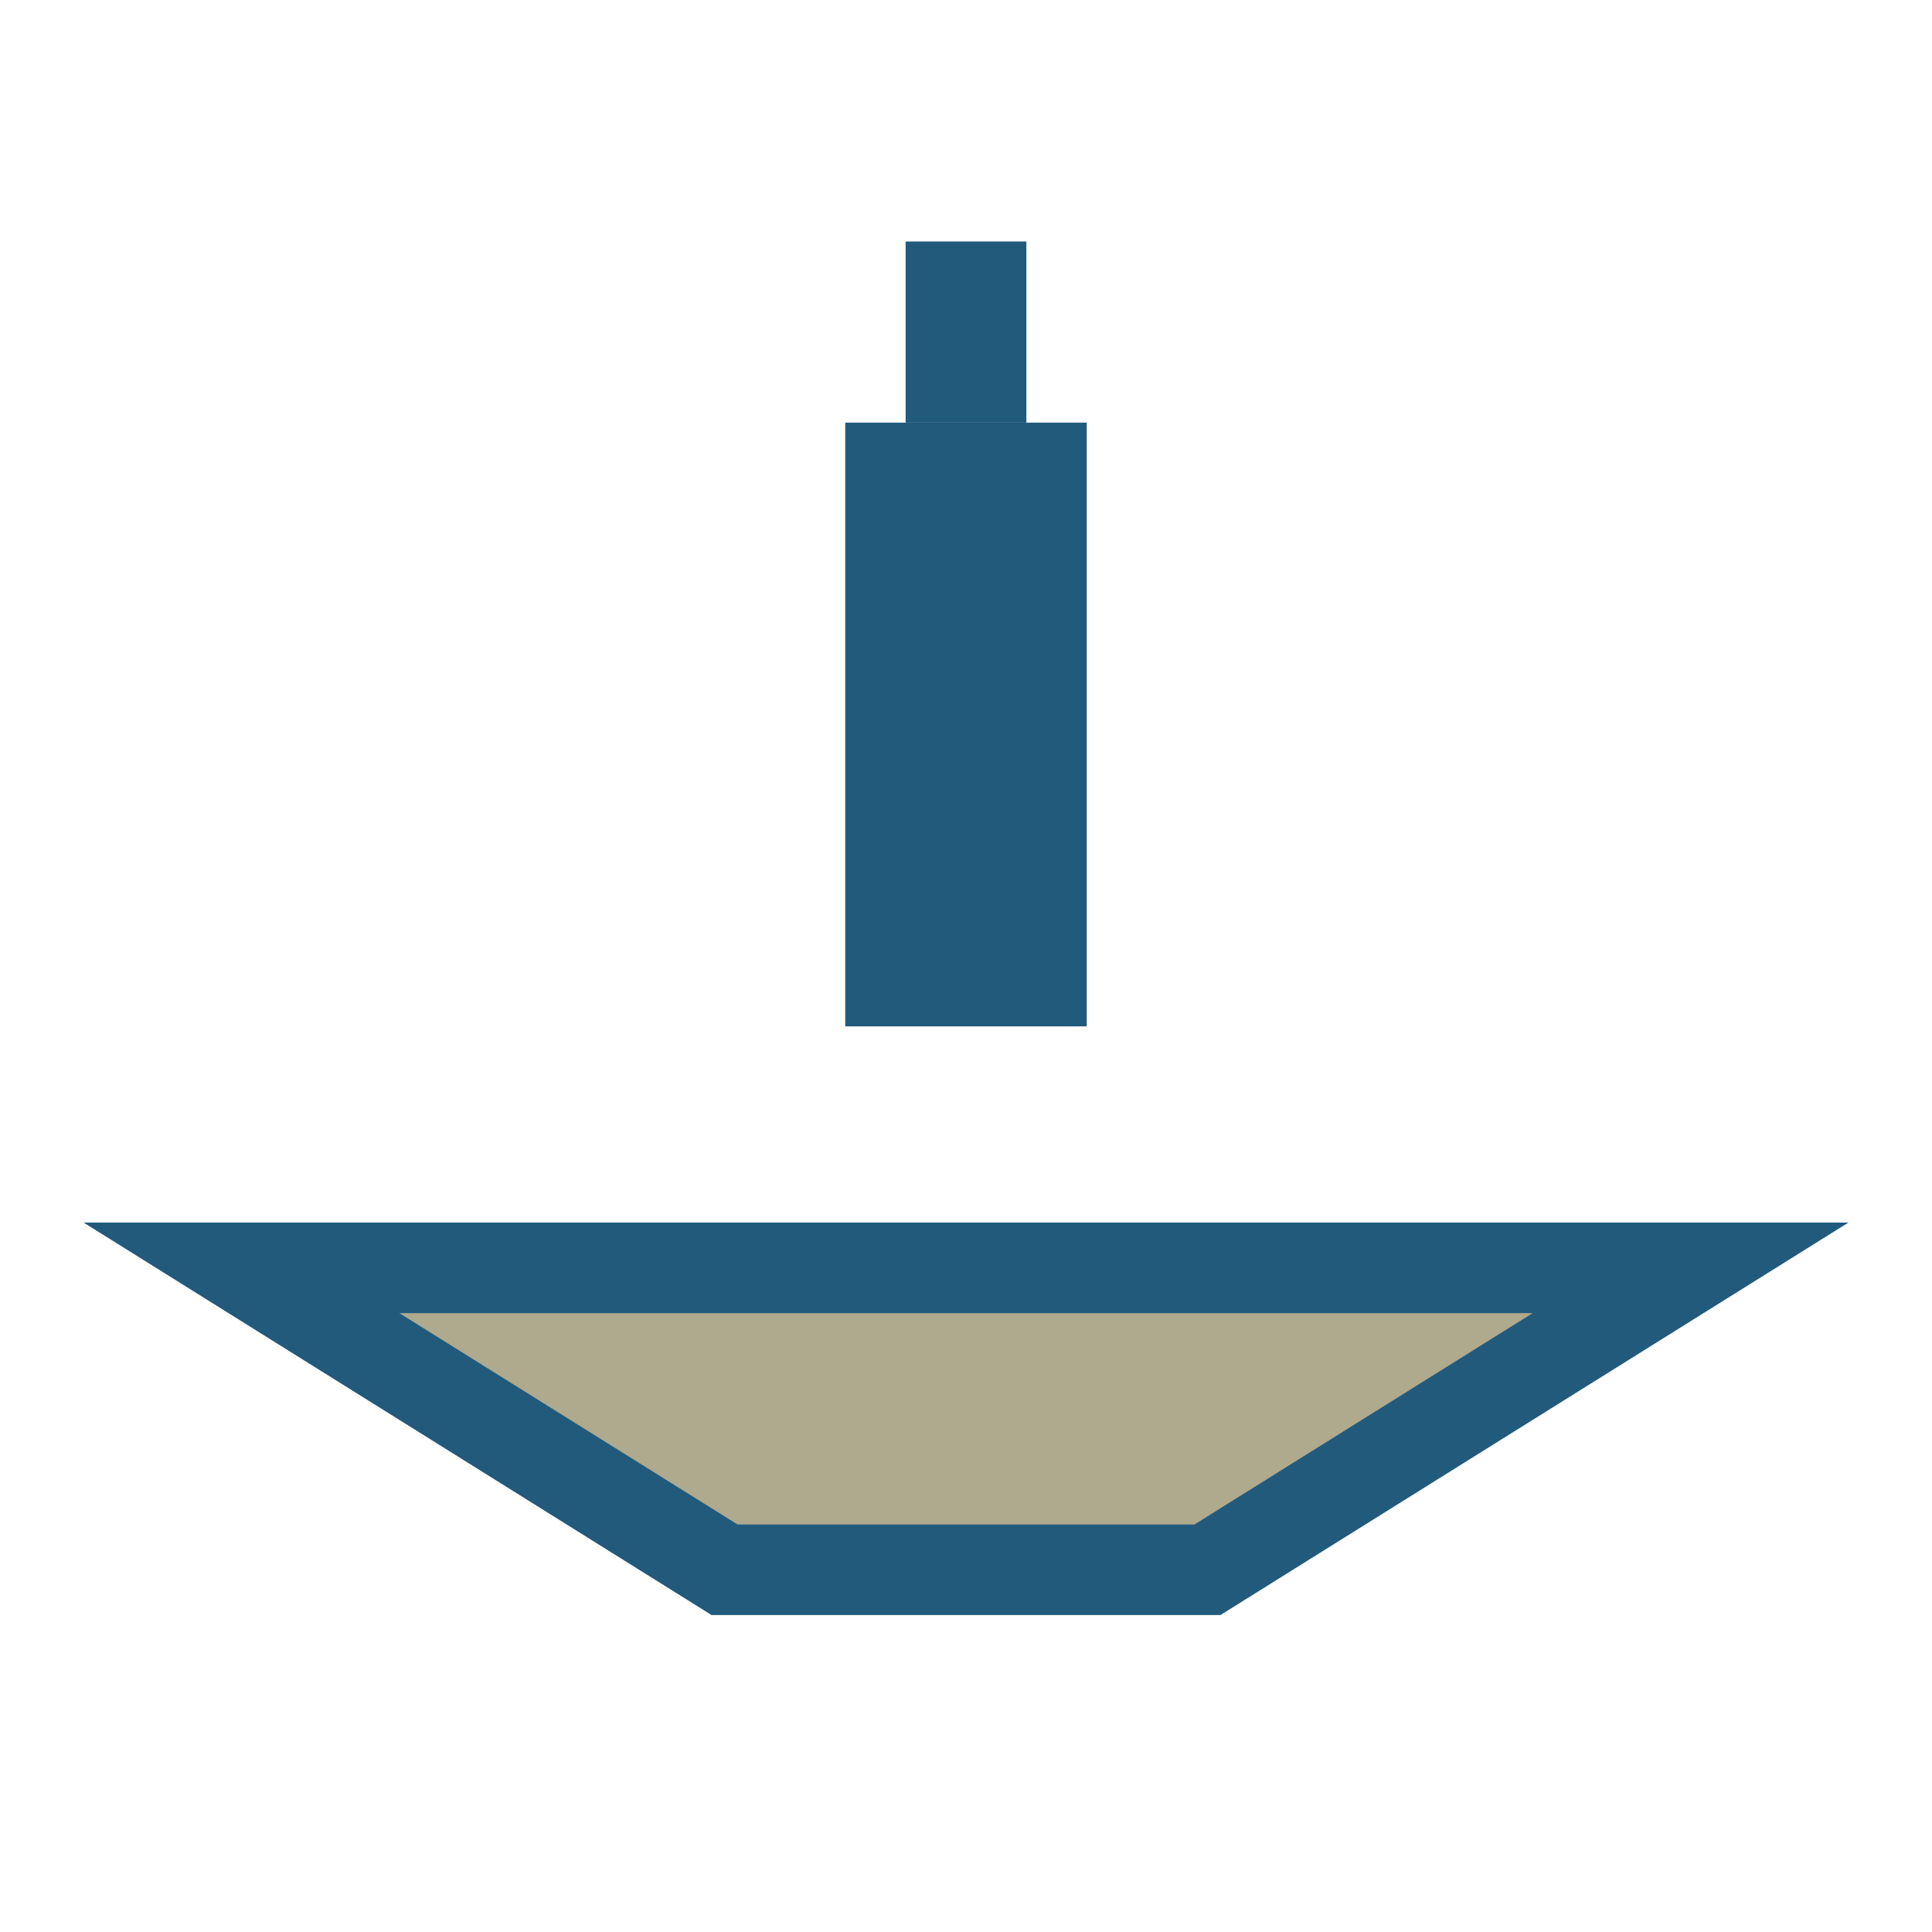
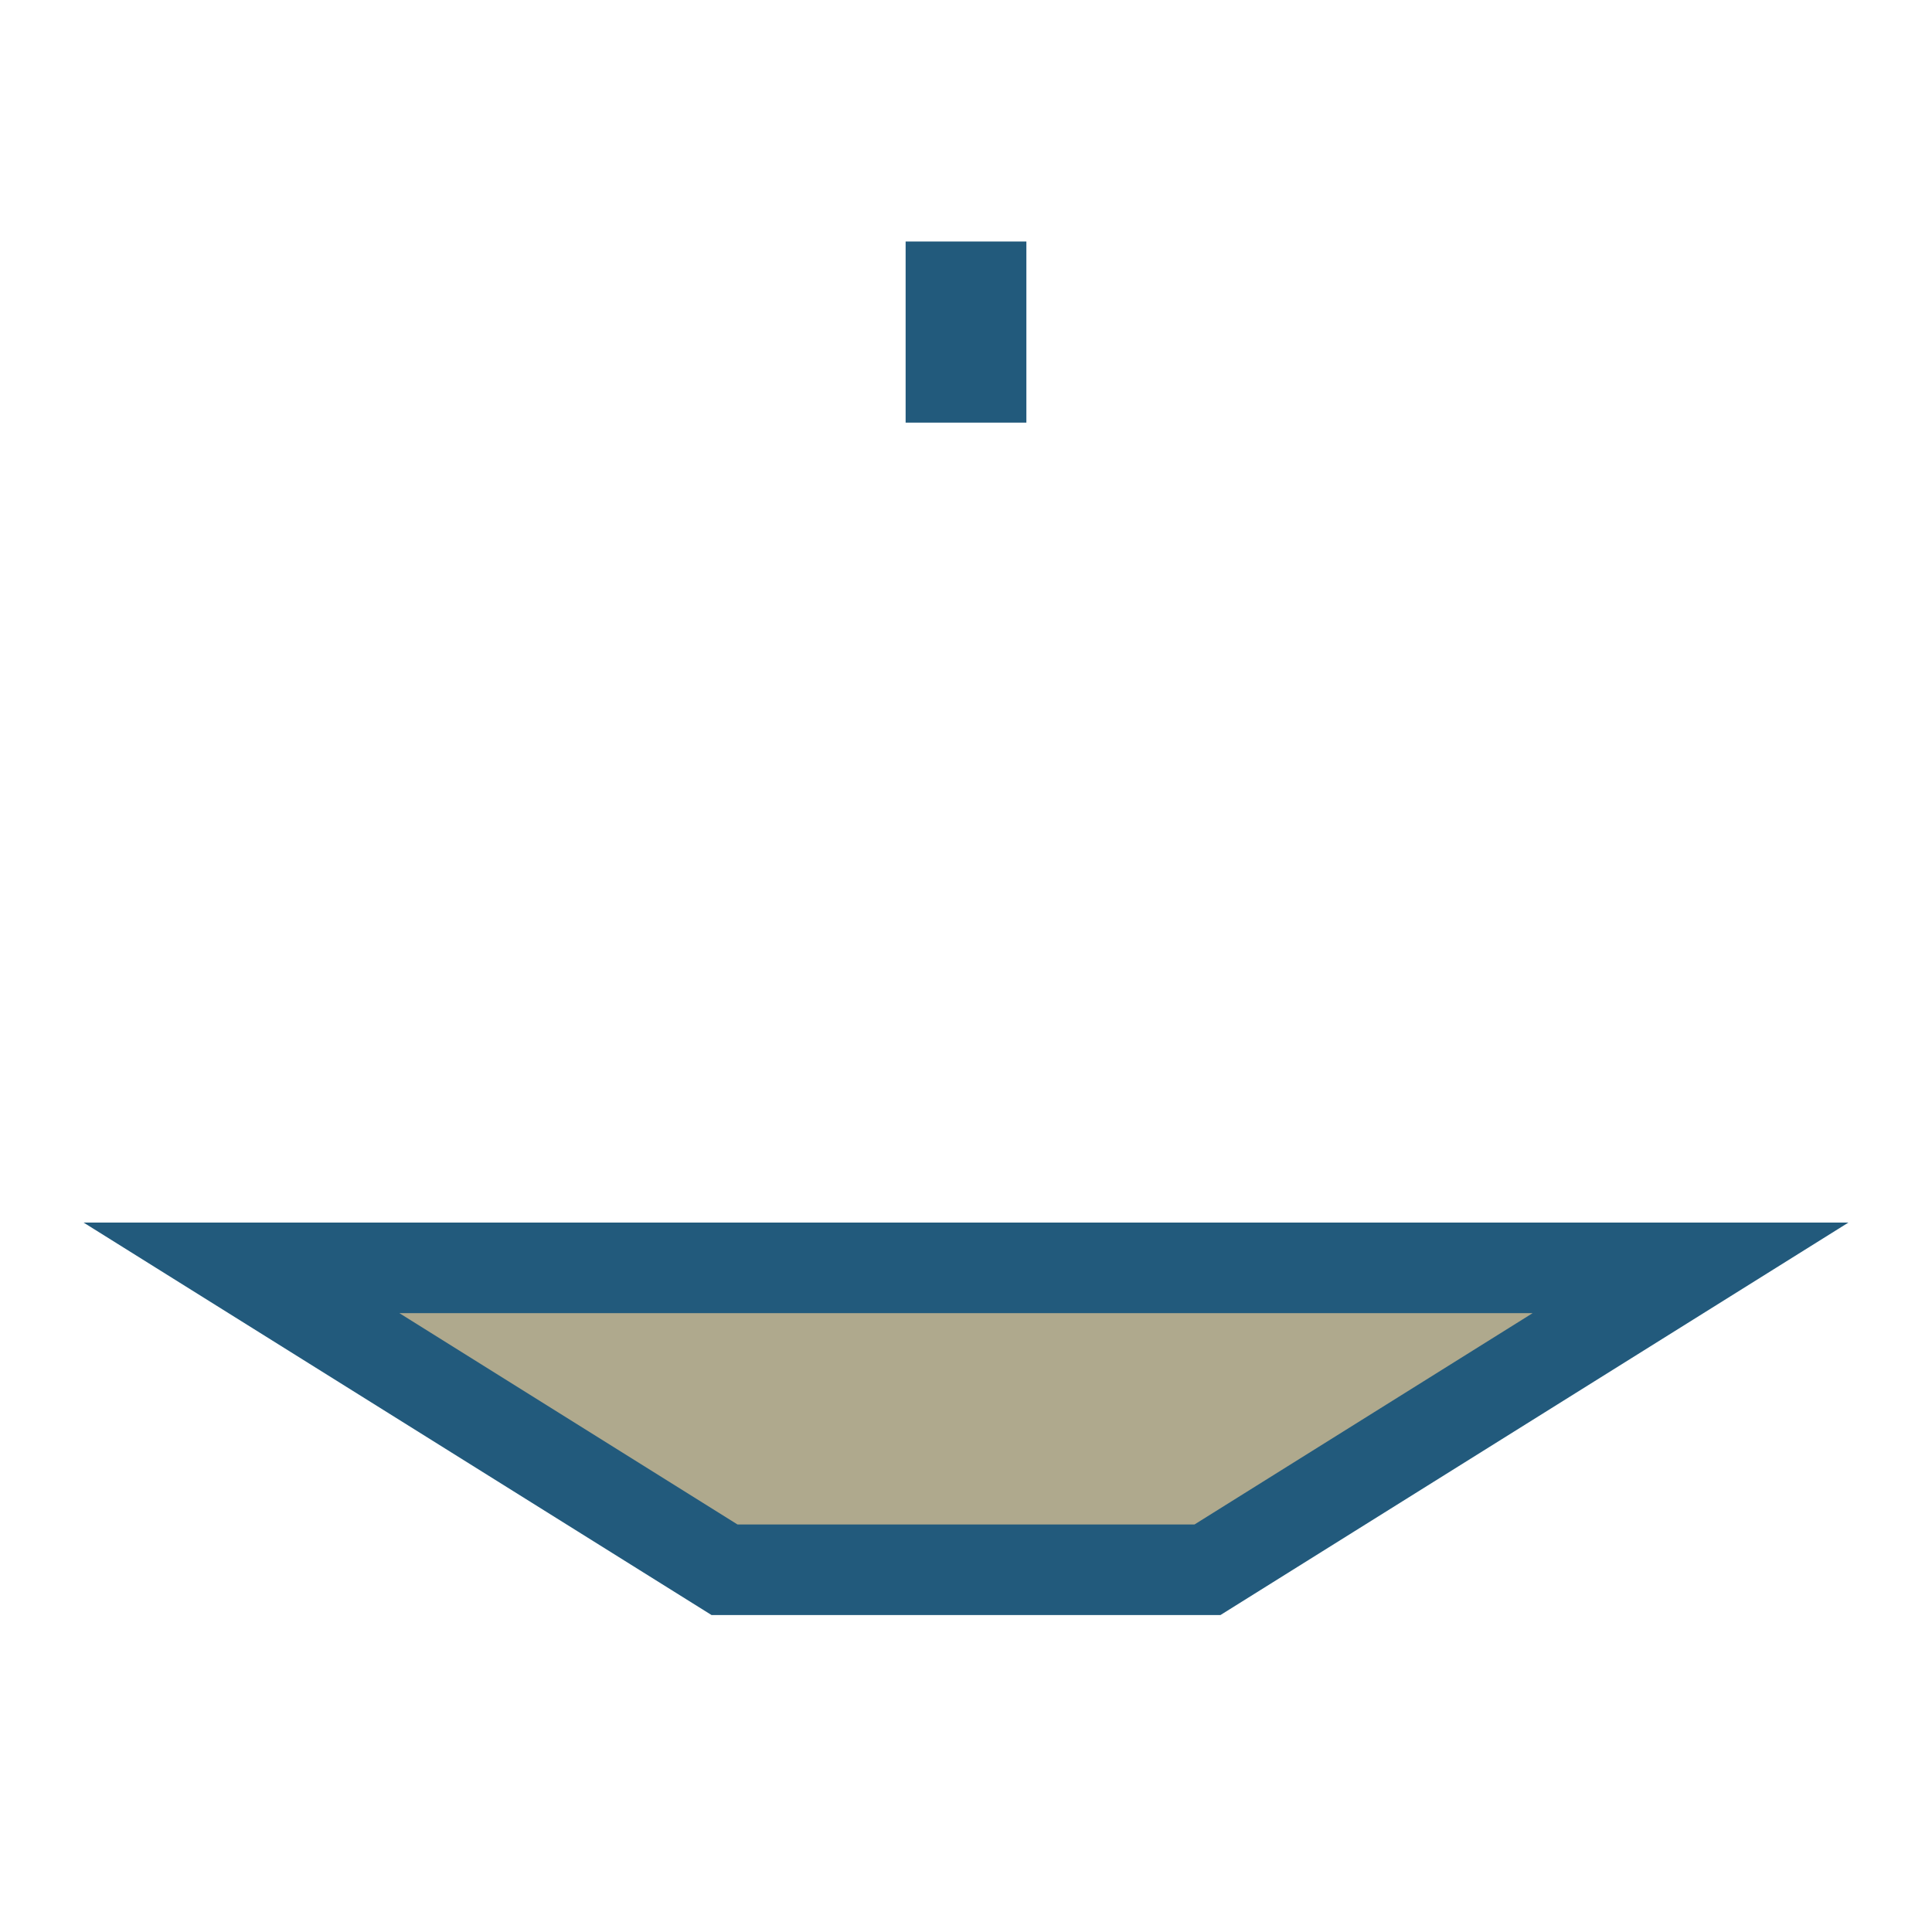
<svg xmlns="http://www.w3.org/2000/svg" width="32" height="32" viewBox="0 0 32 32">
-   <rect x="14" y="7" width="4" height="10" fill="#225A7C" />
  <polygon points="4,21 28,21 20,26 12,26" fill="#AFA98D" stroke="#225A7C" stroke-width="1.5" />
  <path d="M16 7V4" stroke="#225A7C" stroke-width="2" />
</svg>